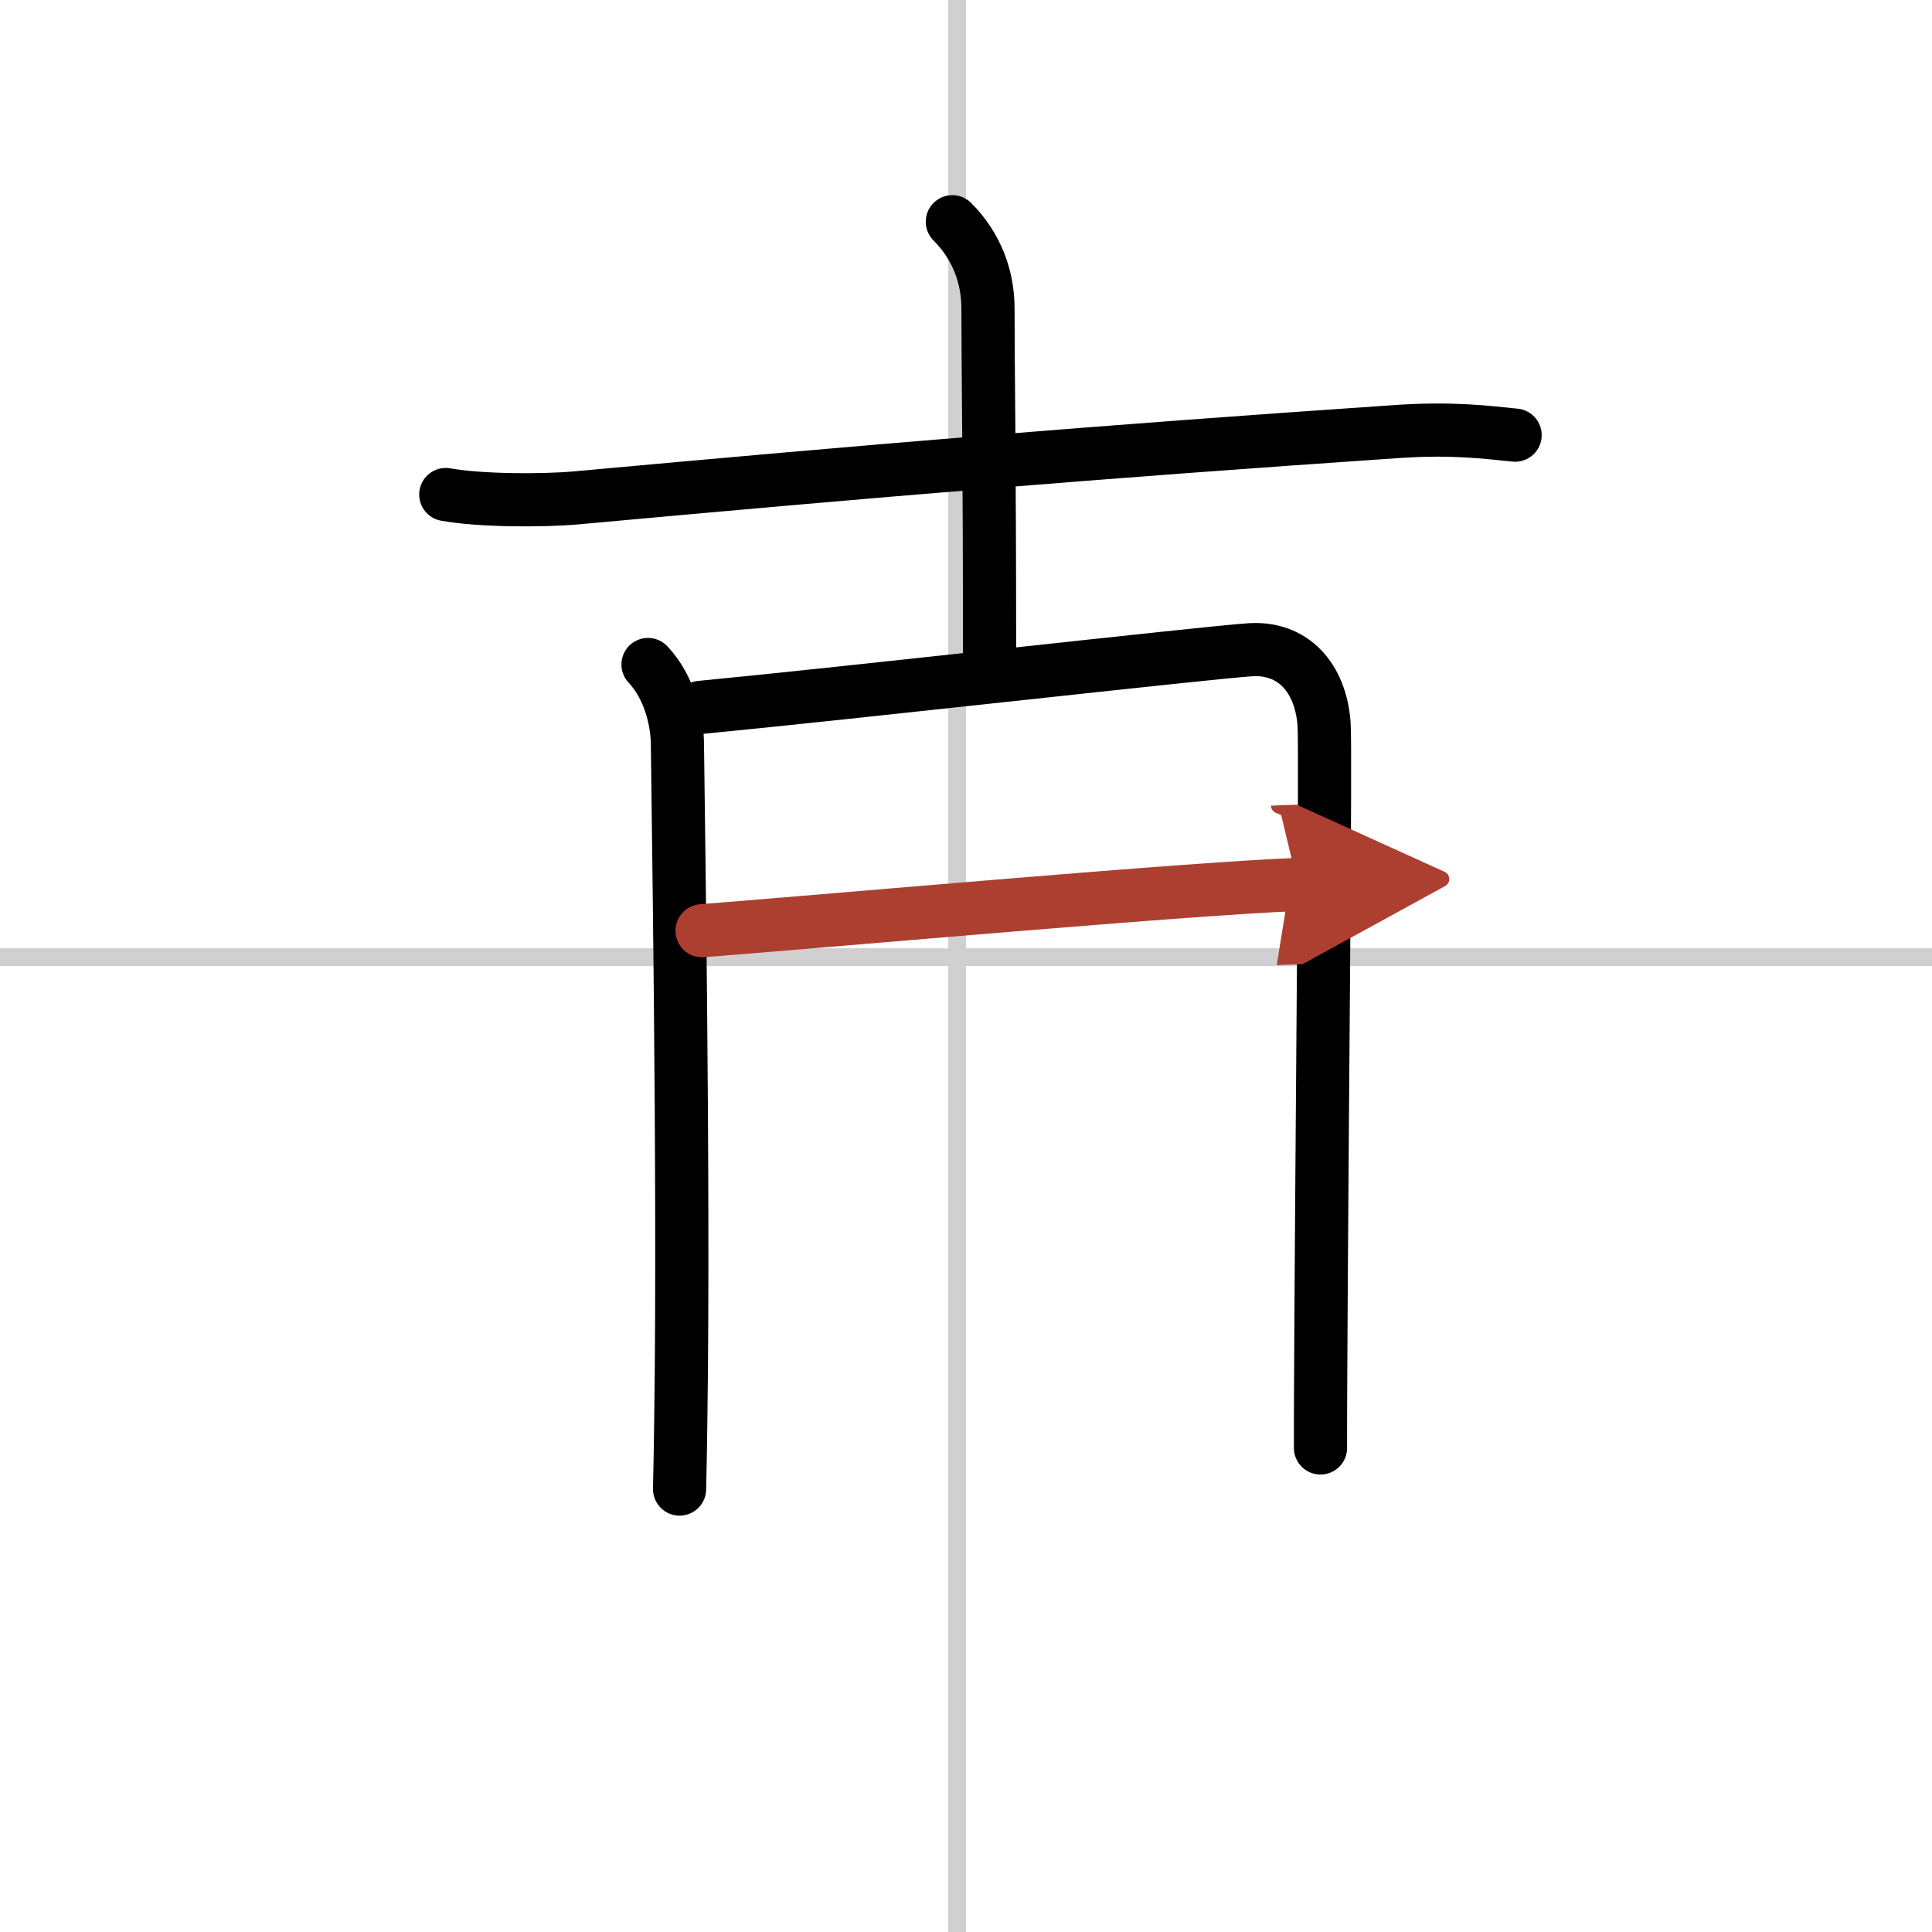
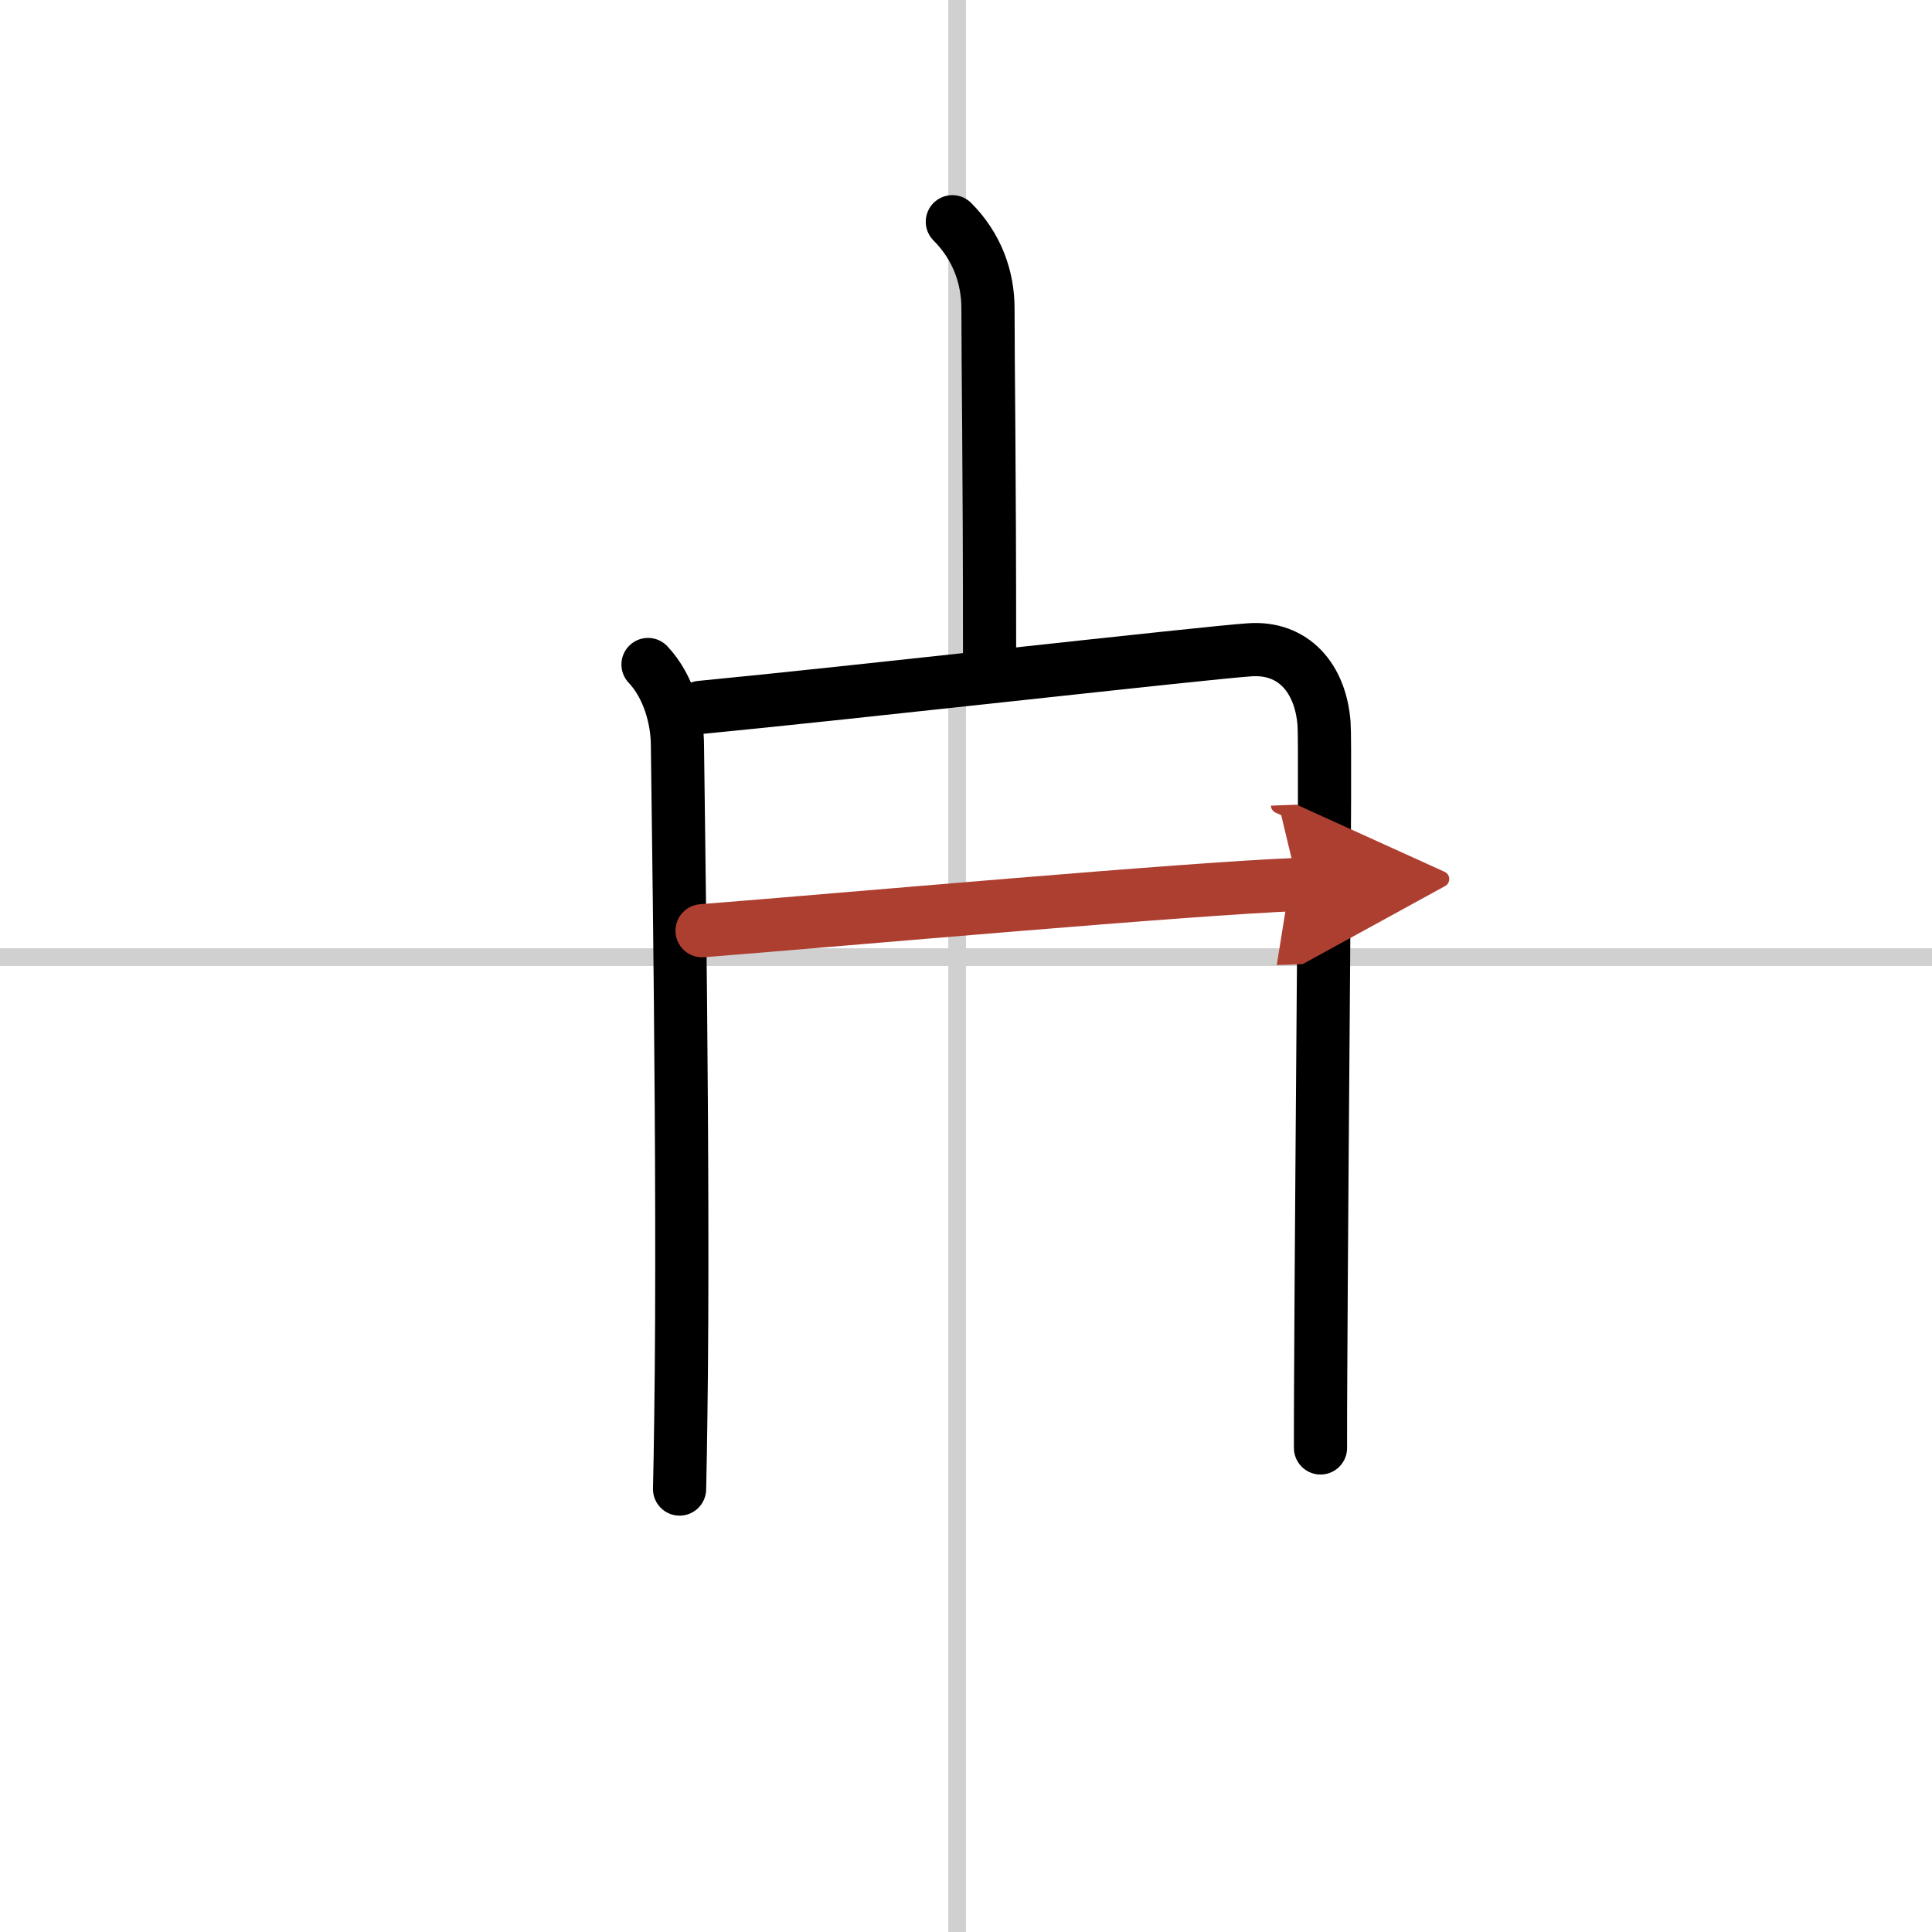
<svg xmlns="http://www.w3.org/2000/svg" width="400" height="400" viewBox="0 0 109 109">
  <defs>
    <marker id="a" markerWidth="4" orient="auto" refX="1" refY="5" viewBox="0 0 10 10">
      <polyline points="0 0 10 5 0 10 1 5" fill="#ad3f31" stroke="#ad3f31" />
    </marker>
  </defs>
  <g fill="none" stroke="#000" stroke-linecap="round" stroke-linejoin="round" stroke-width="3">
    <rect width="100%" height="100%" fill="#fff" stroke="#fff" />
    <line x1="54" x2="54" y2="109" stroke="#d0d0d0" stroke-width="1" />
    <line x2="109" y1="54" y2="54" stroke="#d0d0d0" stroke-width="1" />
-     <path d="m25.15 27.9c1.92 0.35 5.43 0.36 7.35 0.19 16.72-1.53 29.48-2.6 46.27-3.74 3.19-0.22 5.11 0.04 6.71 0.2" />
    <path d="m53.73 12.51c1.38 1.38 2.01 3.12 2.01 4.89 0 3.35 0.09 8.6 0.09 19.6" />
    <path d="m36.56 37.49c1.19 1.26 1.66 3.14 1.66 4.57 0 1.2 0.39 24.33 0.19 37.94-0.02 1.46-0.04 2.82-0.07 4.01" />
    <path d="m39.52 39.91c8.14-0.78 28.45-3.08 30.99-3.25 2.46-0.17 3.99 1.59 4.19 4.16 0.11 1.44-0.12 22.29-0.19 36.93-0.01 1.37-0.01 2.69-0.01 3.94" />
    <path d="m39.61 52.51c8.01-0.63 27.51-2.38 33.61-2.61" marker-end="url(#a)" stroke="#ad3f31" />
  </g>
</svg>